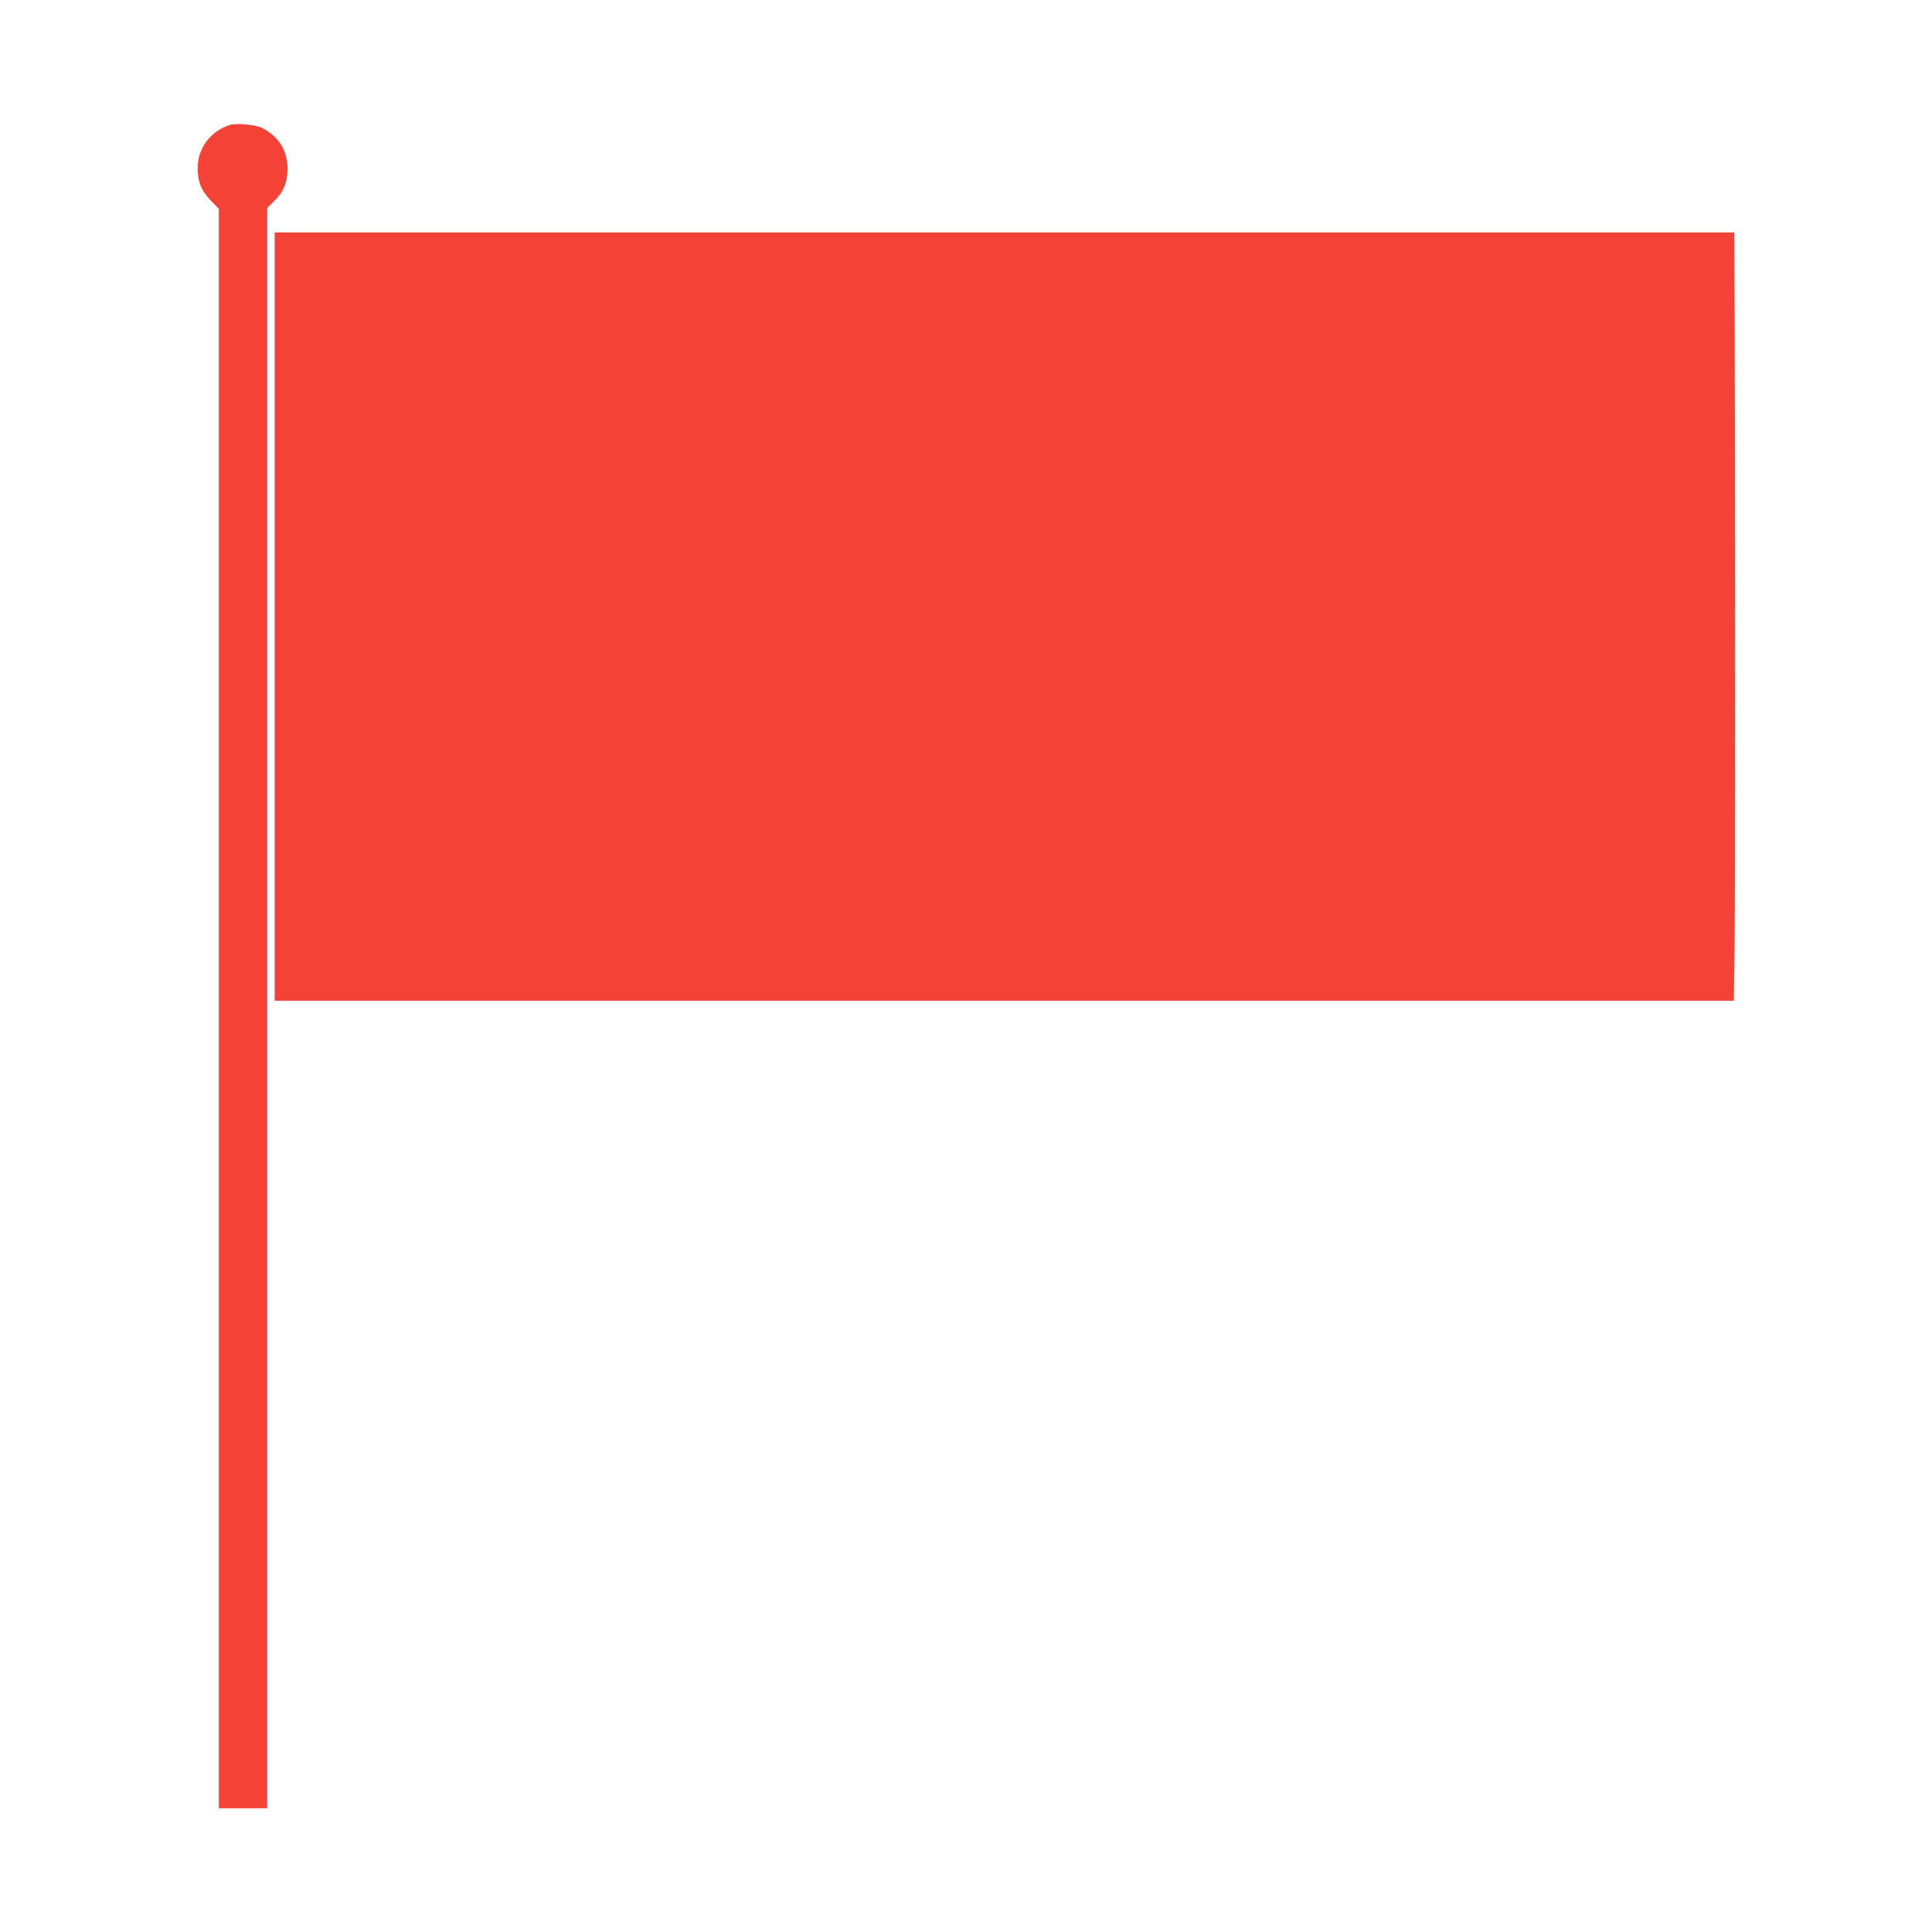
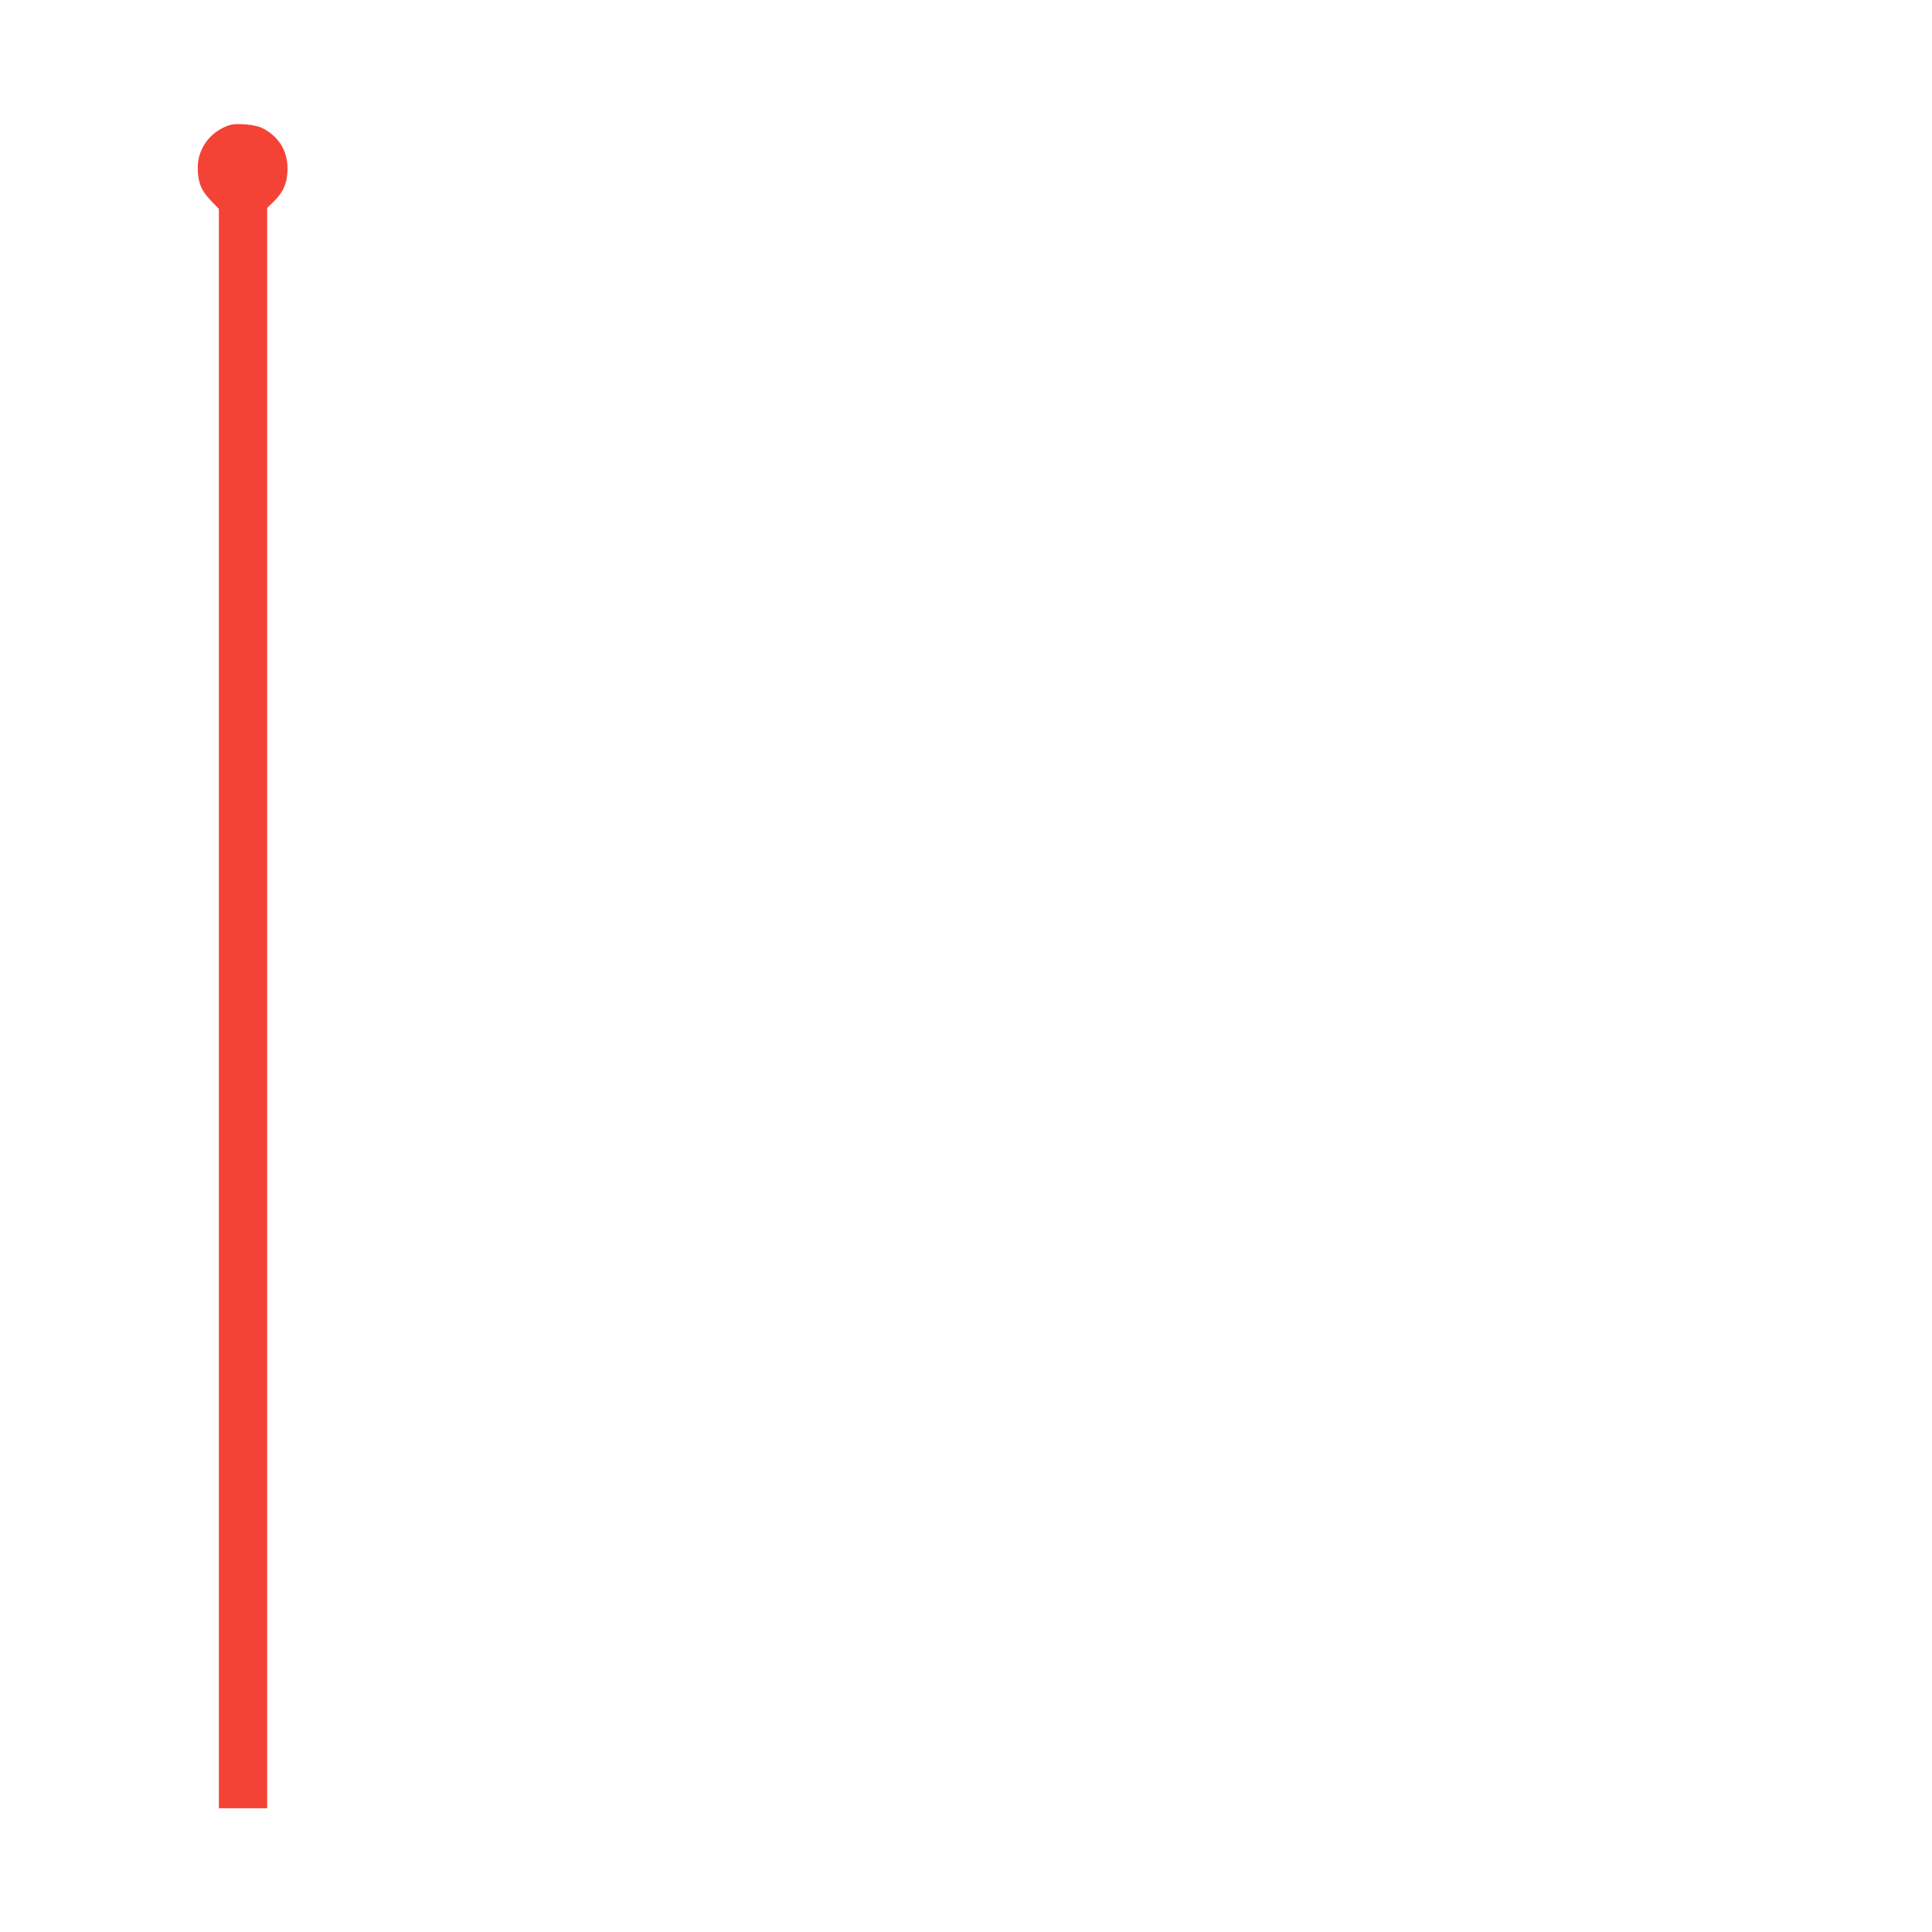
<svg xmlns="http://www.w3.org/2000/svg" version="1.0" width="1280pt" height="1280pt" viewBox="0 0 1280 1280" preserveAspectRatio="xMidYMid meet">
  <g transform="translate(0,1280) scale(0.1,-0.1)" fill="#f44336" stroke="none">
    <path d="M1520 11971 c-126 -41 -210 -154 -210 -282 0 -94 23 -152 87 -218 l53 -55 0 -5298 0 -5298 160 0 160 0 0 5301 0 5301 43 42 c65 63 91 125 92 216 0 123 -57 215 -168 272 -45 23 -171 34 -217 19z" />
-     <path d="M1820 8715 l0 -2545 4833 0 4834 0 5 333 c5 279 4 3920 -1 4555 l-1 202 -4835 0 -4835 0 0 -2545z" />
  </g>
</svg>